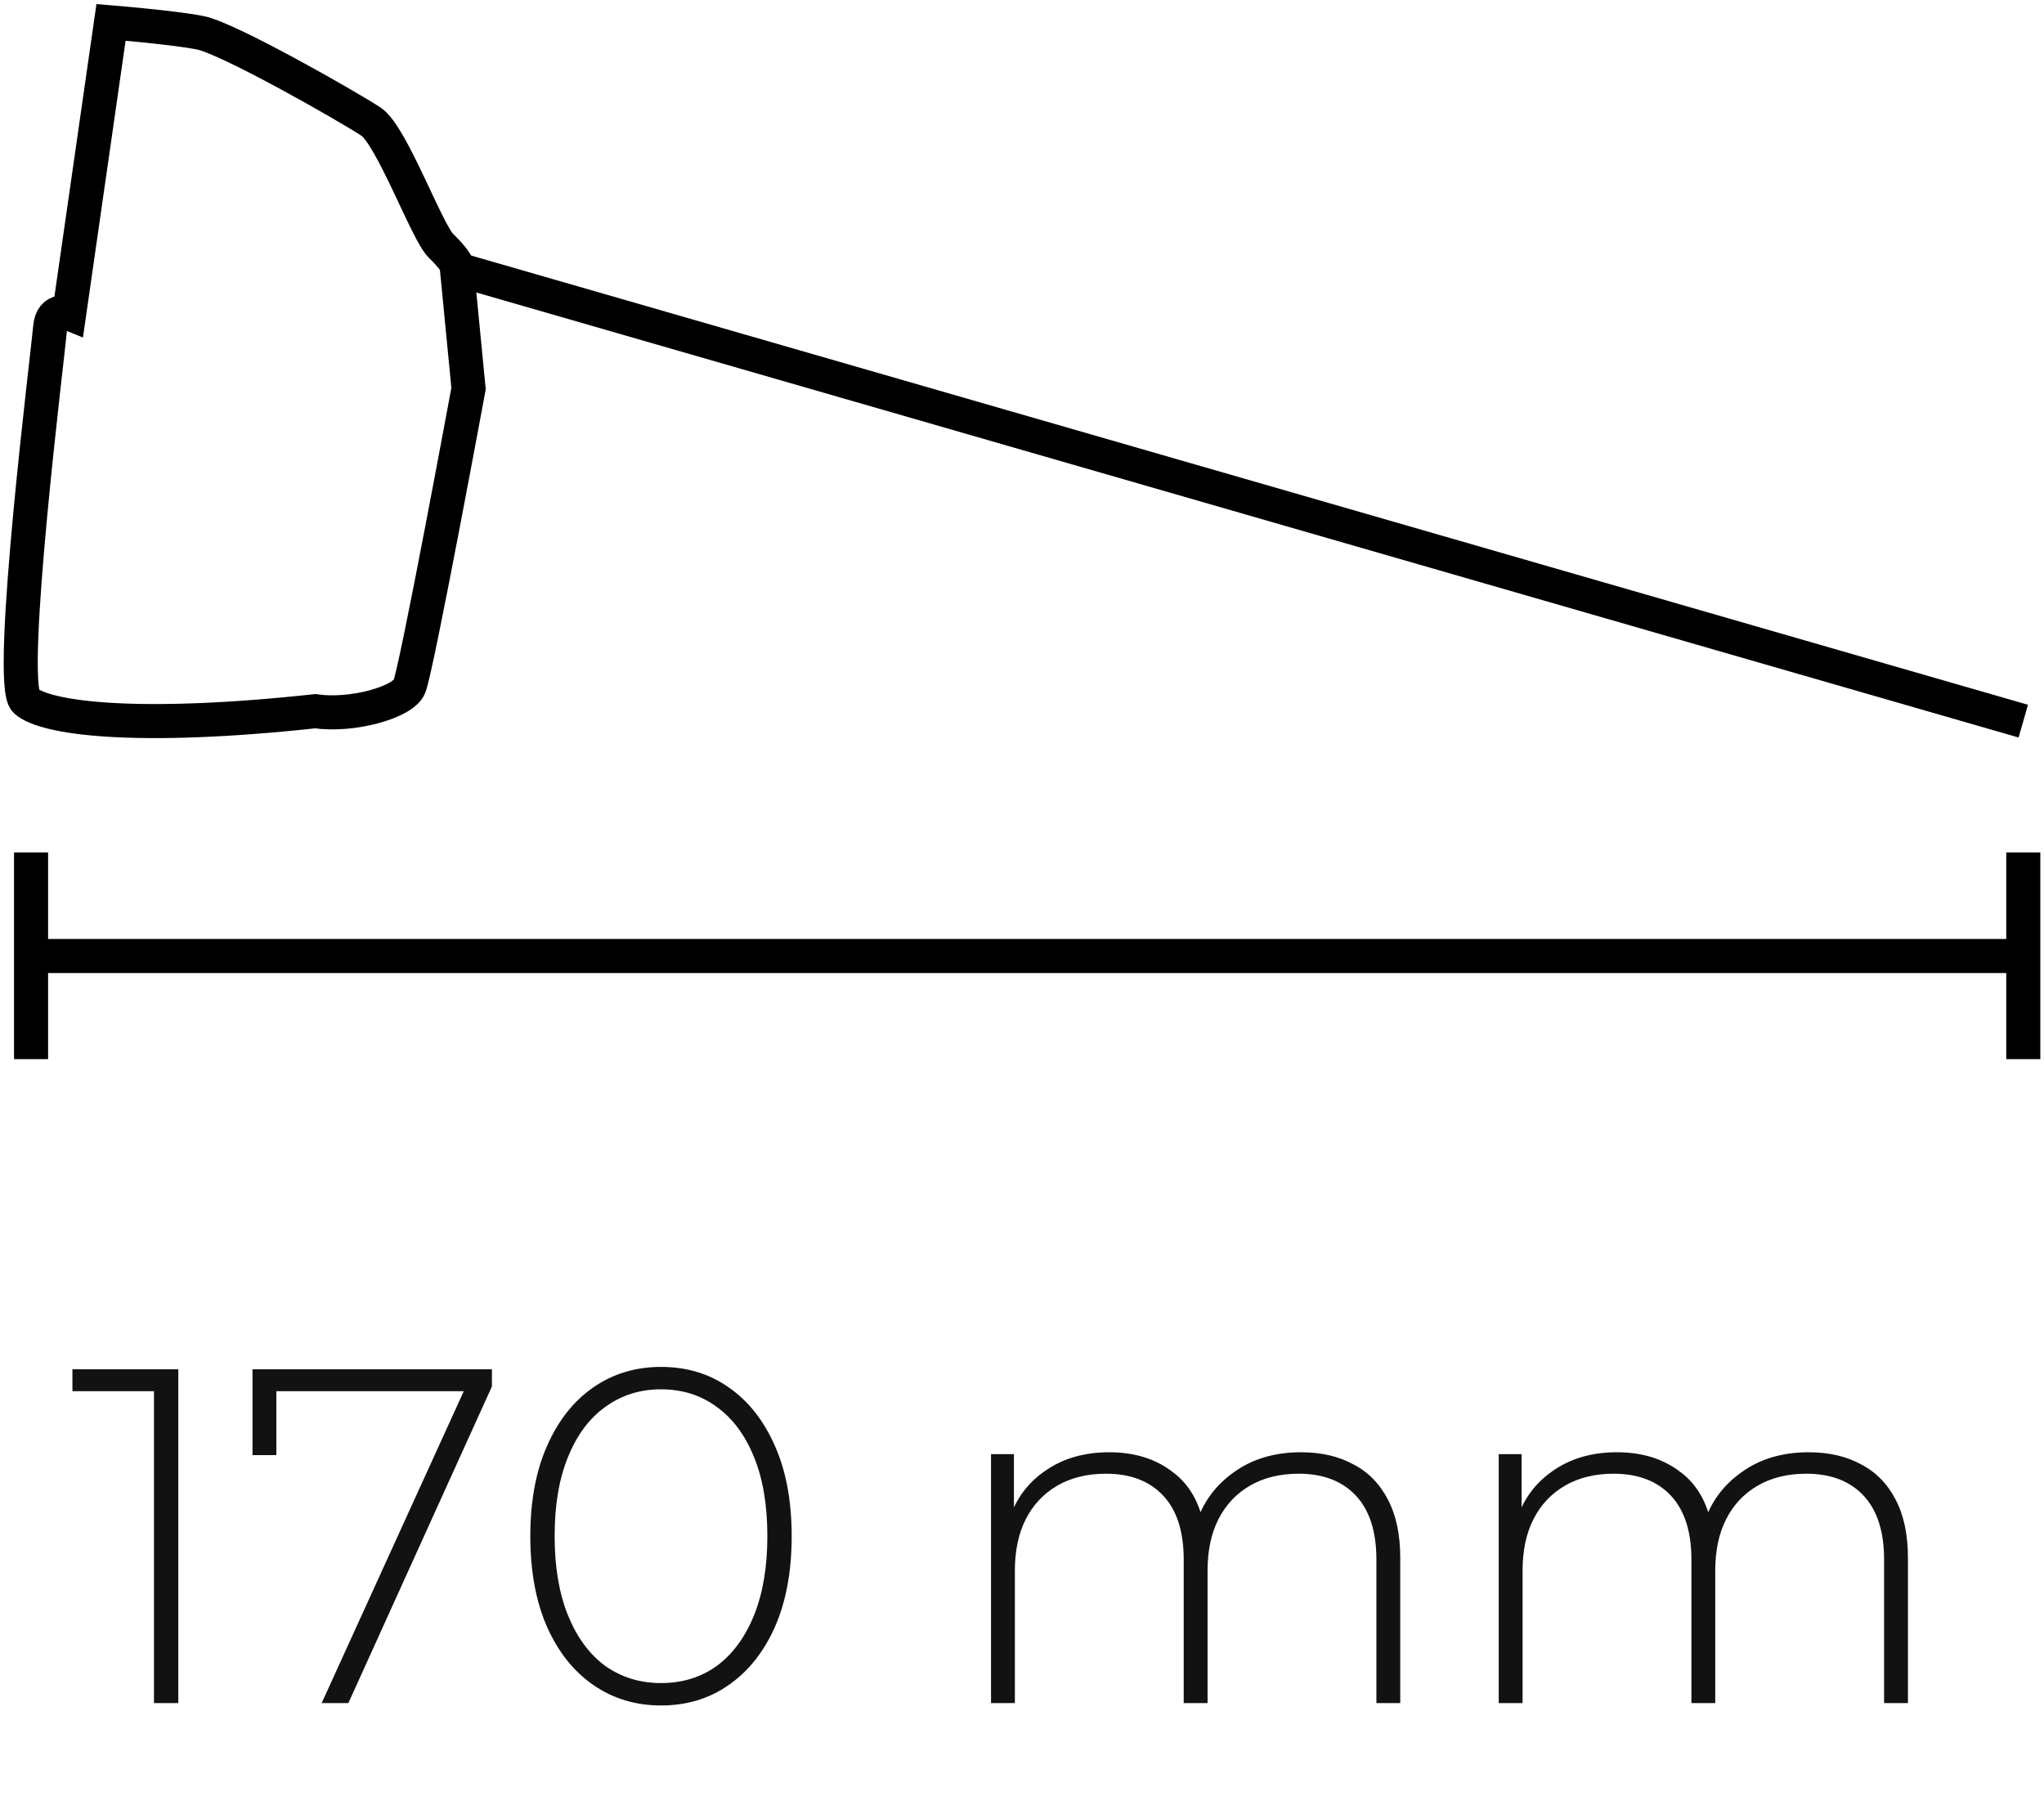
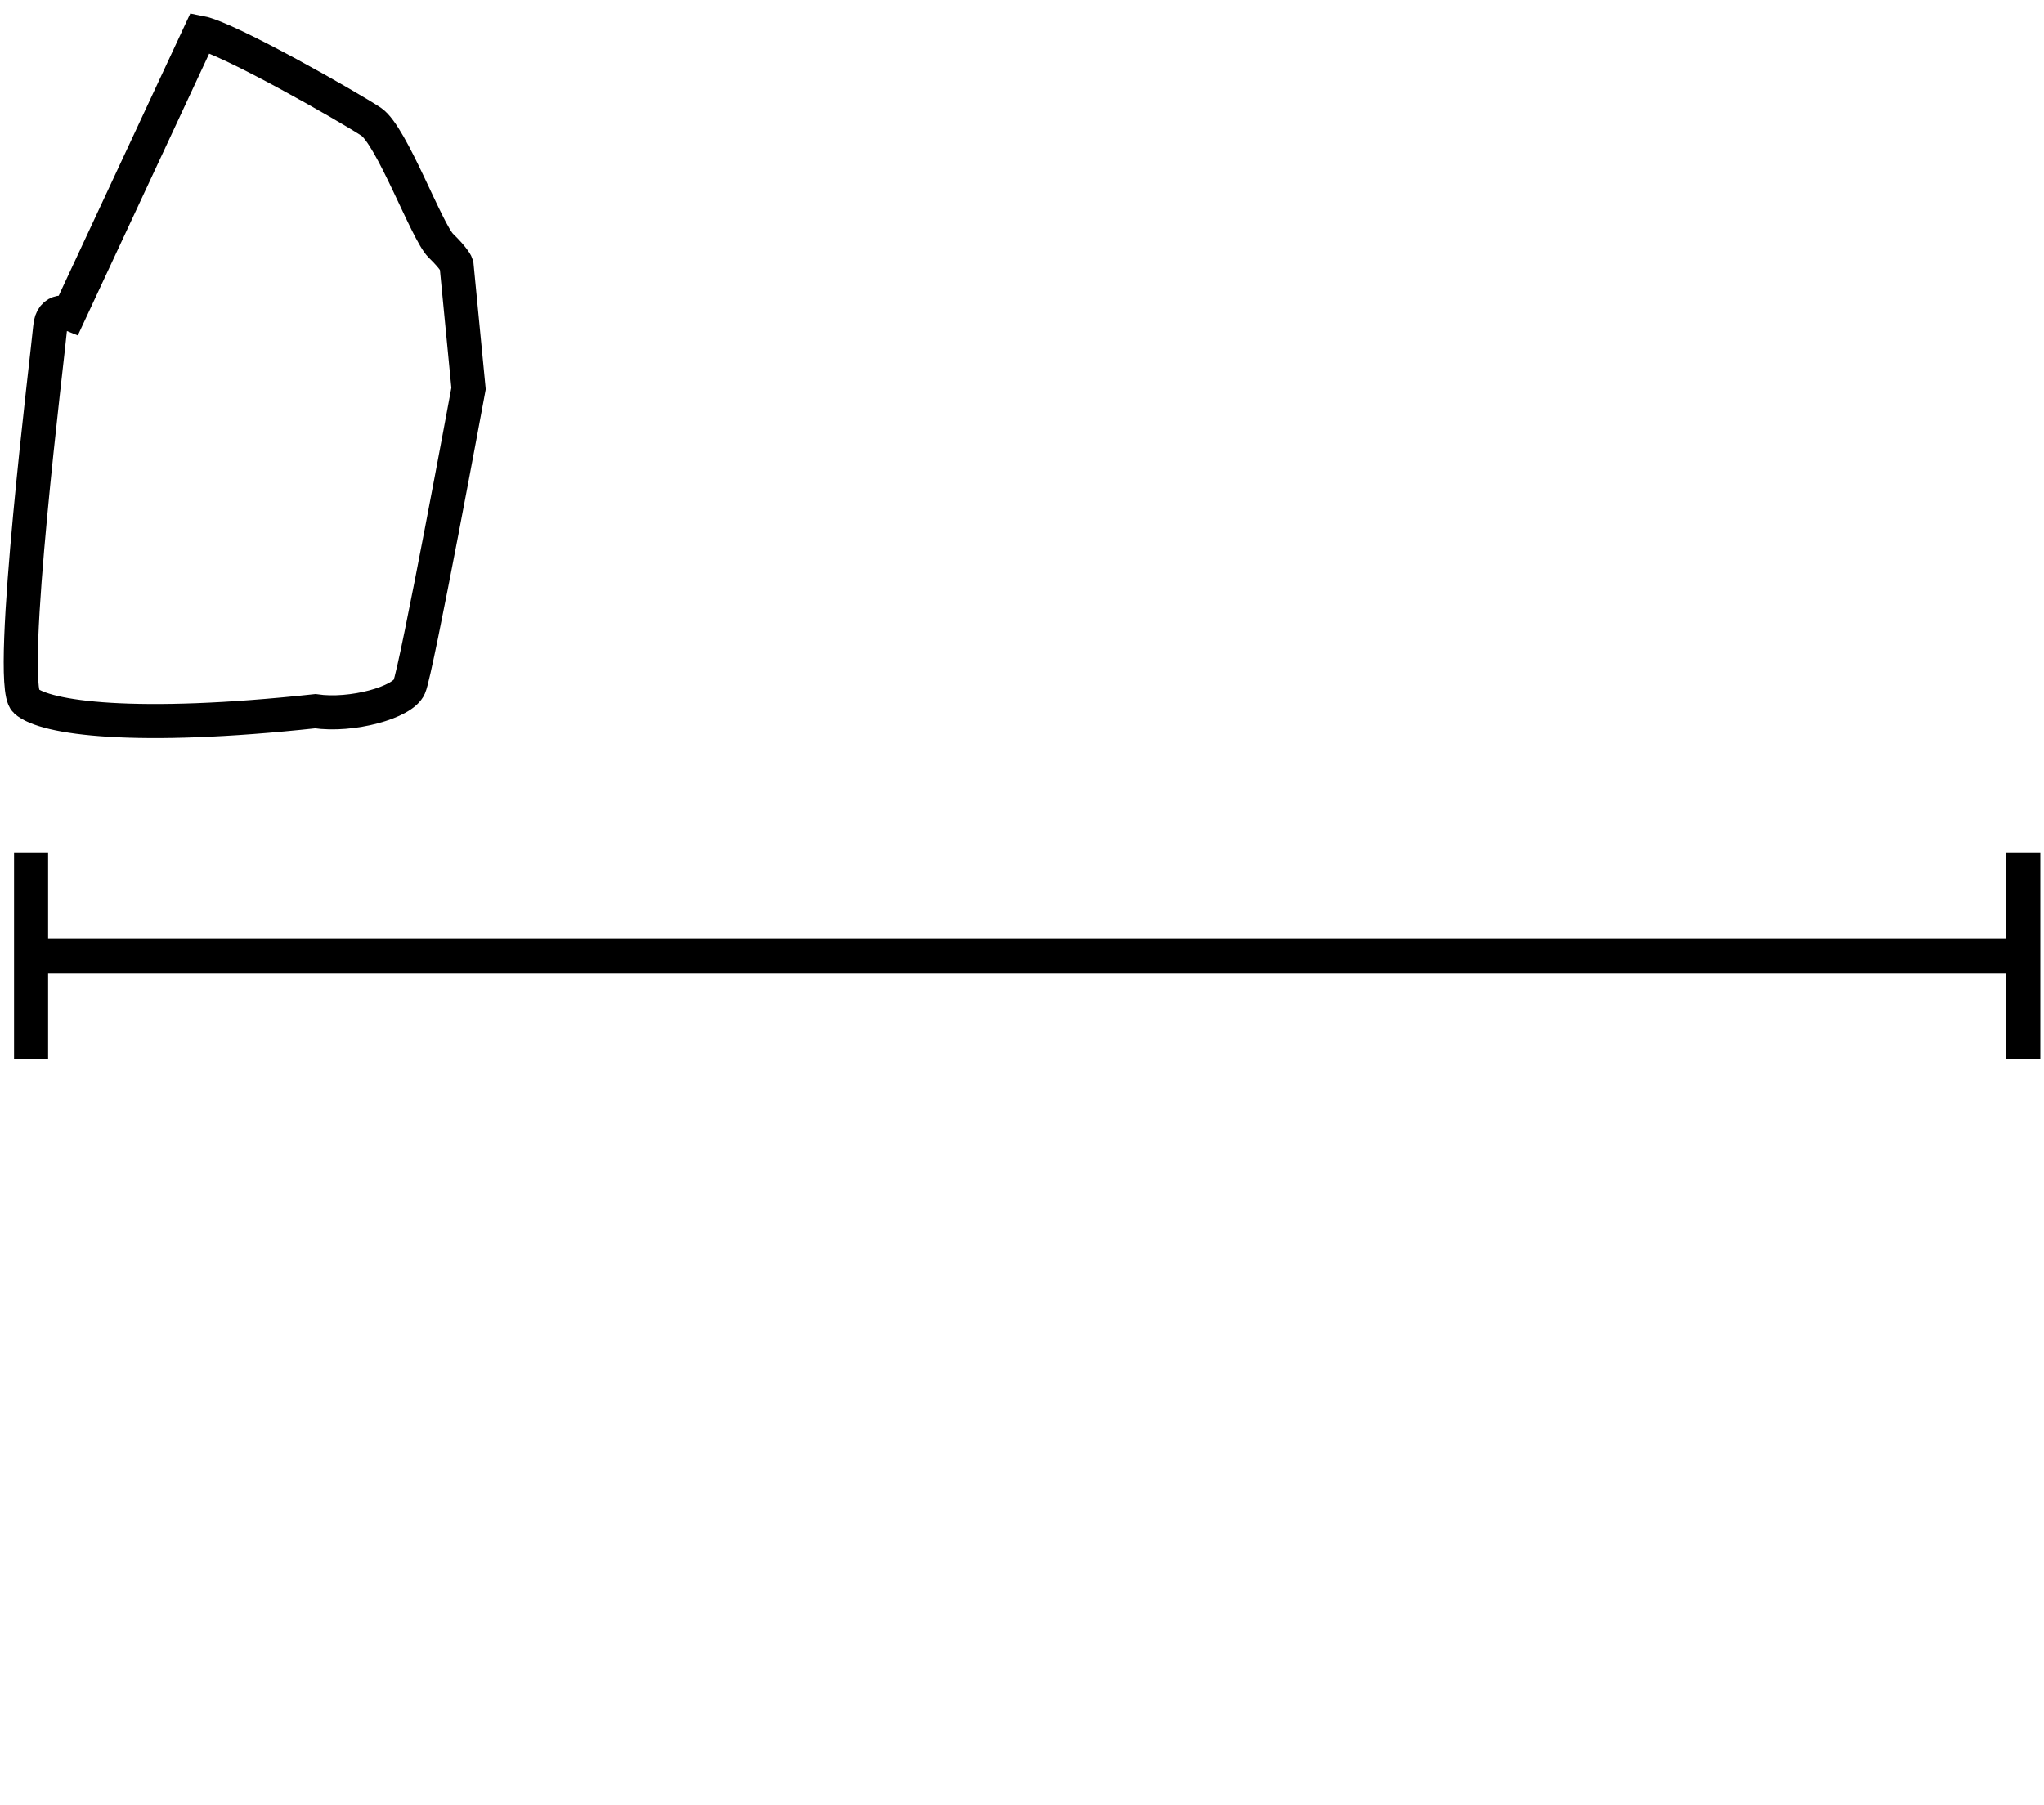
<svg xmlns="http://www.w3.org/2000/svg" width="60" height="53" viewBox="0 0 60 53" fill="none">
-   <path d="M4.52 50L4.52 40.508L4.842 40.844H2.126V40.2H5.234L5.234 50H4.52ZM9.442 50L13.754 40.536L14.005 40.844H7.748L8.112 40.508V42.72H7.412V40.2H14.44V40.704L10.226 50H9.442ZM19.403 50.07C18.656 50.07 17.994 49.869 17.415 49.468C16.836 49.067 16.384 48.497 16.057 47.76C15.73 47.013 15.567 46.127 15.567 45.1C15.567 44.073 15.73 43.191 16.057 42.454C16.384 41.707 16.836 41.133 17.415 40.732C17.994 40.331 18.656 40.13 19.403 40.13C20.159 40.13 20.822 40.331 21.391 40.732C21.97 41.133 22.422 41.707 22.749 42.454C23.076 43.191 23.239 44.073 23.239 45.1C23.239 46.127 23.076 47.013 22.749 47.76C22.422 48.497 21.97 49.067 21.391 49.468C20.822 49.869 20.159 50.07 19.403 50.07ZM19.403 49.412C20.028 49.412 20.574 49.244 21.041 48.908C21.508 48.563 21.872 48.068 22.133 47.424C22.394 46.78 22.525 46.005 22.525 45.1C22.525 44.185 22.394 43.411 22.133 42.776C21.872 42.132 21.508 41.642 21.041 41.306C20.574 40.961 20.028 40.788 19.403 40.788C18.787 40.788 18.241 40.961 17.765 41.306C17.298 41.642 16.934 42.132 16.673 42.776C16.412 43.411 16.281 44.185 16.281 45.1C16.281 46.005 16.412 46.78 16.673 47.424C16.934 48.068 17.298 48.563 17.765 48.908C18.241 49.244 18.787 49.412 19.403 49.412ZM38.191 42.636C38.779 42.636 39.288 42.753 39.717 42.986C40.156 43.21 40.497 43.555 40.739 44.022C40.982 44.479 41.103 45.049 41.103 45.73V50H40.403V45.786C40.403 44.965 40.203 44.339 39.801 43.91C39.4 43.481 38.84 43.266 38.121 43.266C37.571 43.266 37.095 43.383 36.693 43.616C36.292 43.849 35.984 44.176 35.769 44.596C35.555 45.016 35.447 45.52 35.447 46.108V50H34.747V45.786C34.747 44.965 34.547 44.339 34.145 43.91C33.744 43.481 33.184 43.266 32.465 43.266C31.915 43.266 31.439 43.383 31.037 43.616C30.636 43.849 30.328 44.176 30.113 44.596C29.899 45.016 29.791 45.52 29.791 46.108L29.791 50L29.091 50L29.091 42.692H29.763V44.708L29.665 44.484C29.88 43.915 30.239 43.467 30.743 43.14C31.247 42.804 31.854 42.636 32.563 42.636C33.291 42.636 33.903 42.823 34.397 43.196C34.901 43.56 35.219 44.106 35.349 44.834L35.111 44.736C35.307 44.111 35.676 43.607 36.217 43.224C36.759 42.832 37.417 42.636 38.191 42.636ZM53.094 42.636C53.682 42.636 54.19 42.753 54.62 42.986C55.058 43.21 55.399 43.555 55.642 44.022C55.884 44.479 56.006 45.049 56.006 45.73V50H55.306V45.786C55.306 44.965 55.105 44.339 54.704 43.91C54.302 43.481 53.742 43.266 53.024 43.266C52.473 43.266 51.997 43.383 51.596 43.616C51.194 43.849 50.886 44.176 50.672 44.596C50.457 45.016 50.35 45.52 50.35 46.108V50H49.65V45.786C49.65 44.965 49.449 44.339 49.048 43.91C48.646 43.481 48.086 43.266 47.368 43.266C46.817 43.266 46.341 43.383 45.94 43.616C45.538 43.849 45.23 44.176 45.016 44.596C44.801 45.016 44.694 45.52 44.694 46.108V50H43.994V42.692H44.666V44.708L44.568 44.484C44.782 43.915 45.142 43.467 45.646 43.14C46.15 42.804 46.756 42.636 47.466 42.636C48.194 42.636 48.805 42.823 49.3 43.196C49.804 43.56 50.121 44.106 50.252 44.834L50.014 44.736C50.21 44.111 50.578 43.607 51.12 43.224C51.661 42.832 52.319 42.636 53.094 42.636Z" fill="#121212" />
  <g clip-path="url(#clip0_1380_110)">
    <path d="M0.608 28.067H59.392" stroke="black" stroke-miterlimit="10" />
    <path d="M0.912 25.026V31.095" stroke="black" stroke-miterlimit="10" />
    <path d="M59.392 25.026V31.095" stroke="black" stroke-miterlimit="10" />
-     <path d="M13.401 7.771C13.401 7.771 13.352 7.612 12.939 7.211C12.525 6.798 11.504 3.989 10.896 3.575C10.276 3.162 6.701 1.119 5.874 0.961C5.059 0.803 3.259 0.657 3.259 0.657L2.031 9.206C2.031 9.206 1.52 8.999 1.472 9.619C1.423 10.239 0.195 20.065 0.754 20.576C1.313 21.086 3.977 21.451 9.254 20.88C10.324 21.038 11.82 20.624 12.015 20.162C12.222 19.7 13.754 11.407 13.754 11.407L13.401 7.771Z" stroke="black" stroke-miterlimit="10" />
-     <path d="M13.547 7.941L59.392 21.172" stroke="black" stroke-miterlimit="10" />
+     <path d="M13.401 7.771C13.401 7.771 13.352 7.612 12.939 7.211C12.525 6.798 11.504 3.989 10.896 3.575C10.276 3.162 6.701 1.119 5.874 0.961L2.031 9.206C2.031 9.206 1.52 8.999 1.472 9.619C1.423 10.239 0.195 20.065 0.754 20.576C1.313 21.086 3.977 21.451 9.254 20.88C10.324 21.038 11.82 20.624 12.015 20.162C12.222 19.7 13.754 11.407 13.754 11.407L13.401 7.771Z" stroke="black" stroke-miterlimit="10" />
  </g>
  <defs>
    <clipPath id="clip0_1380_110">
      <rect width="60" height="31.094" fill="white" />
    </clipPath>
  </defs>
</svg>